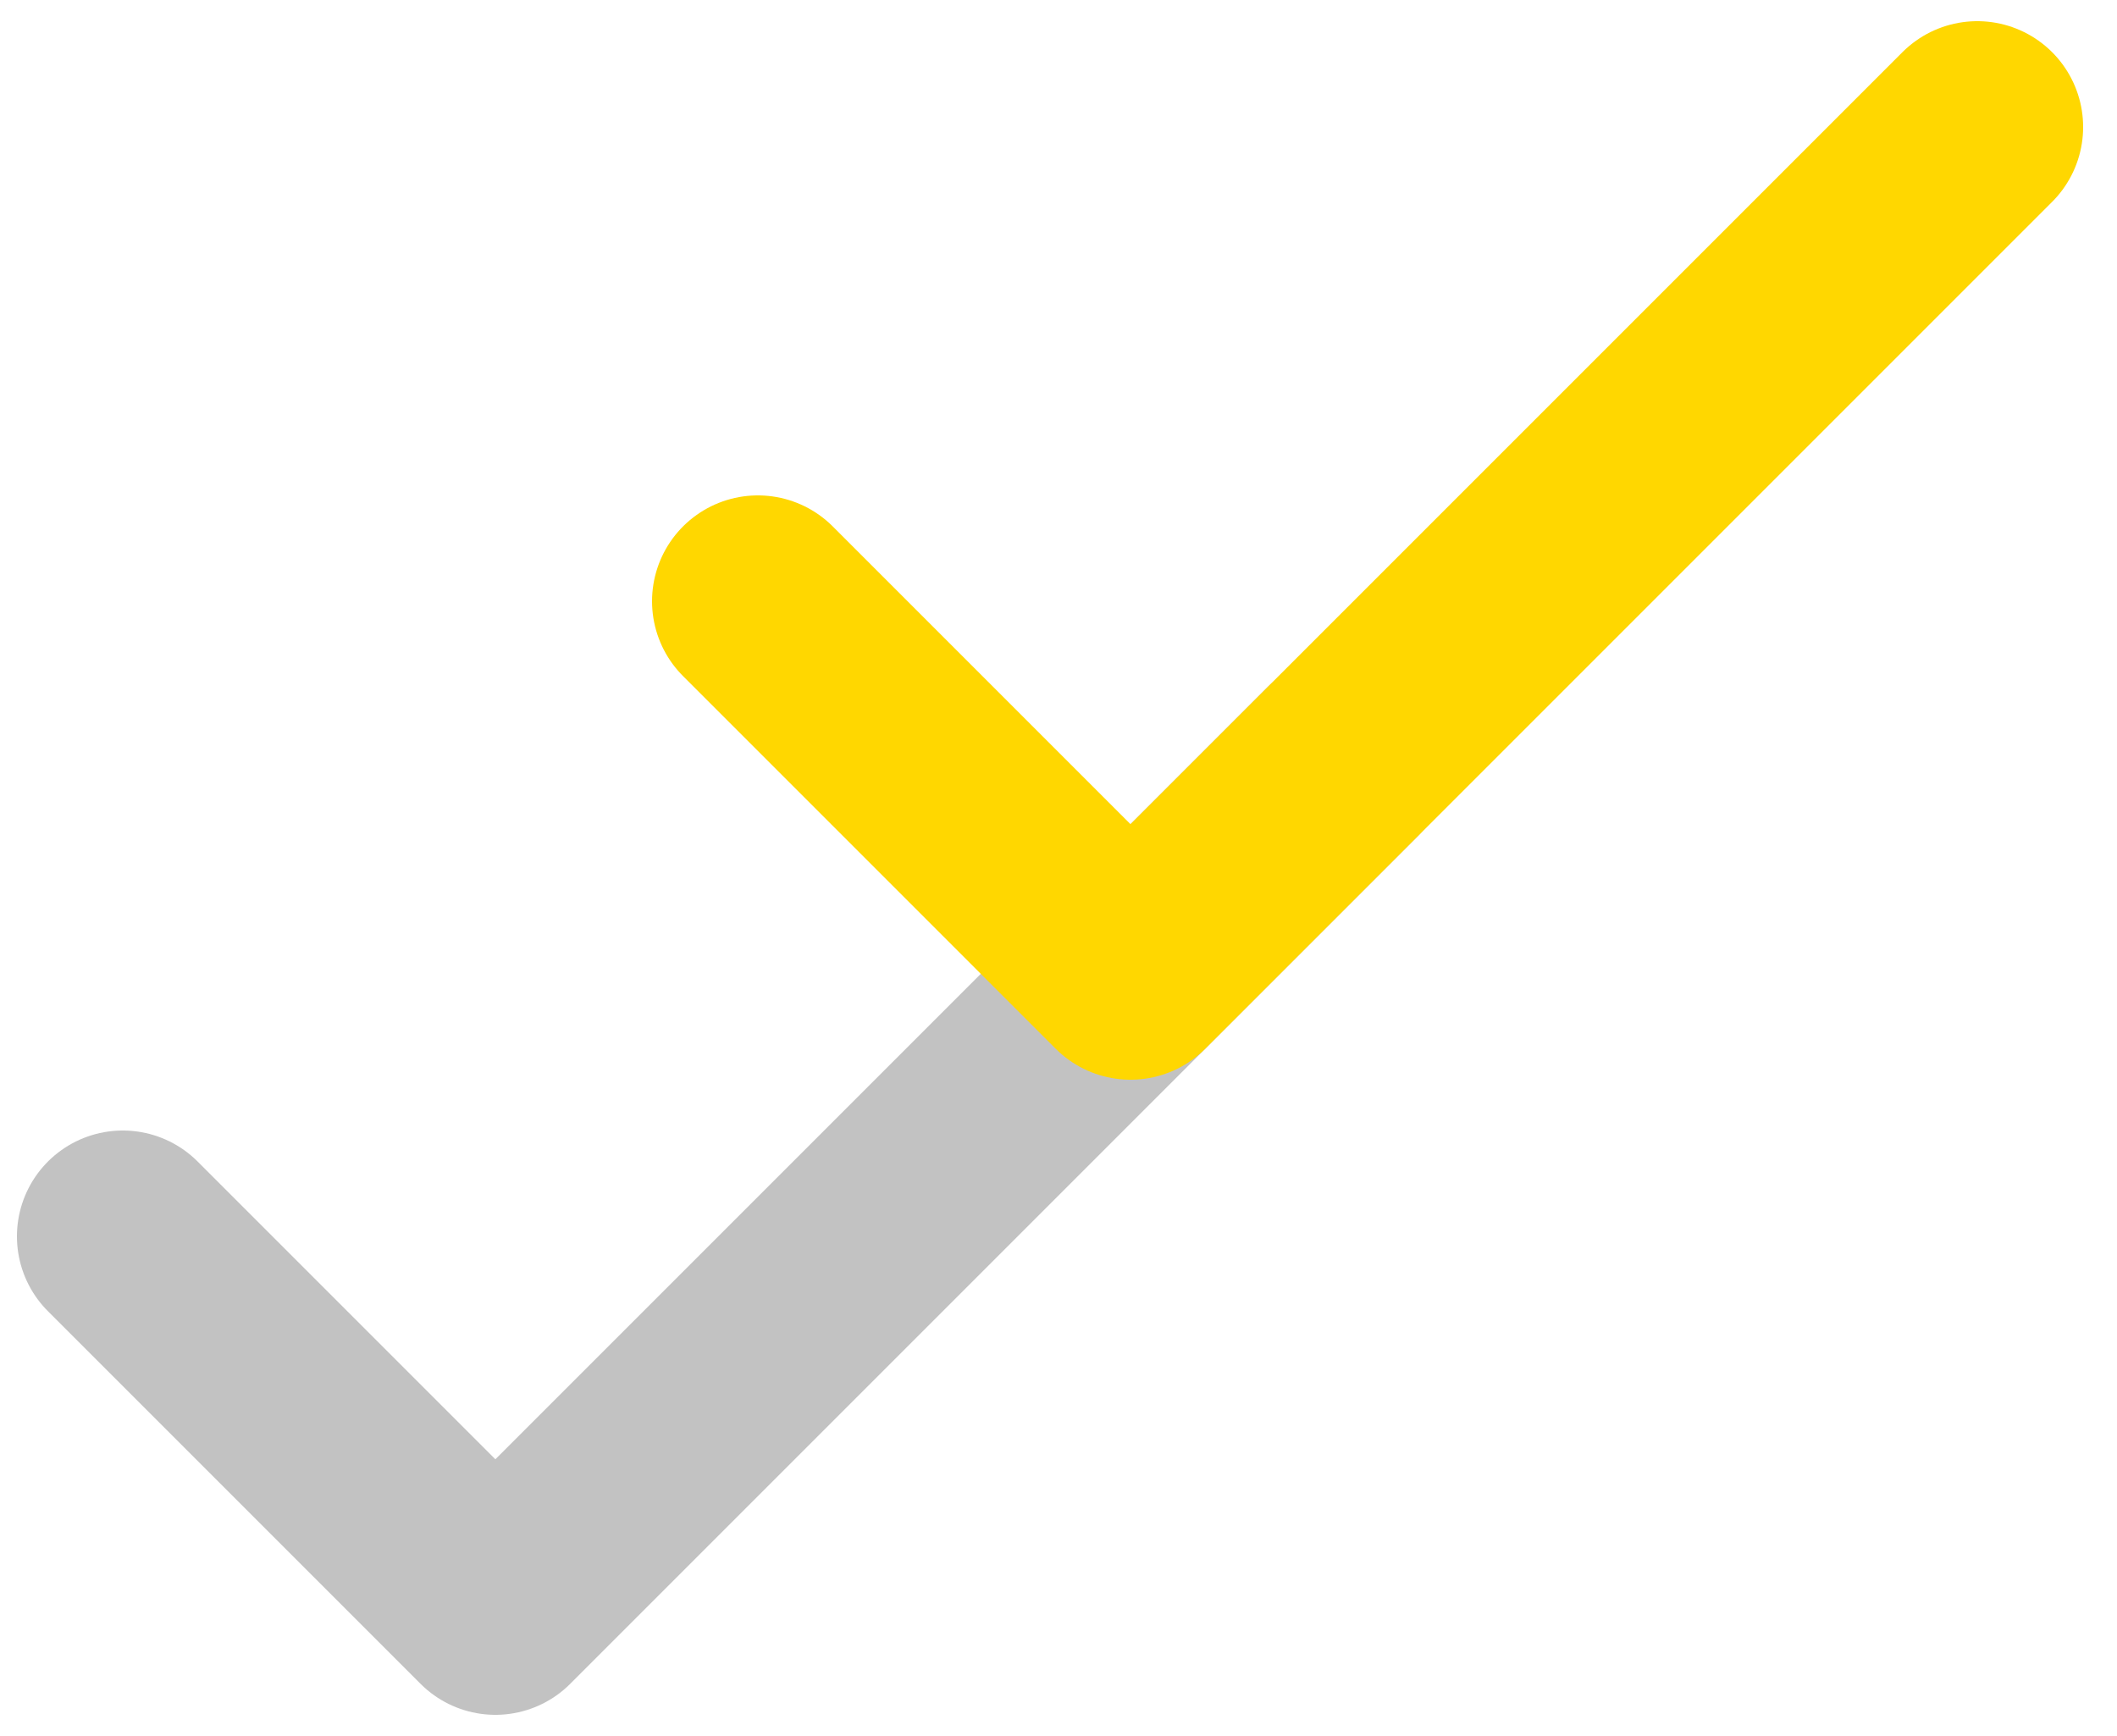
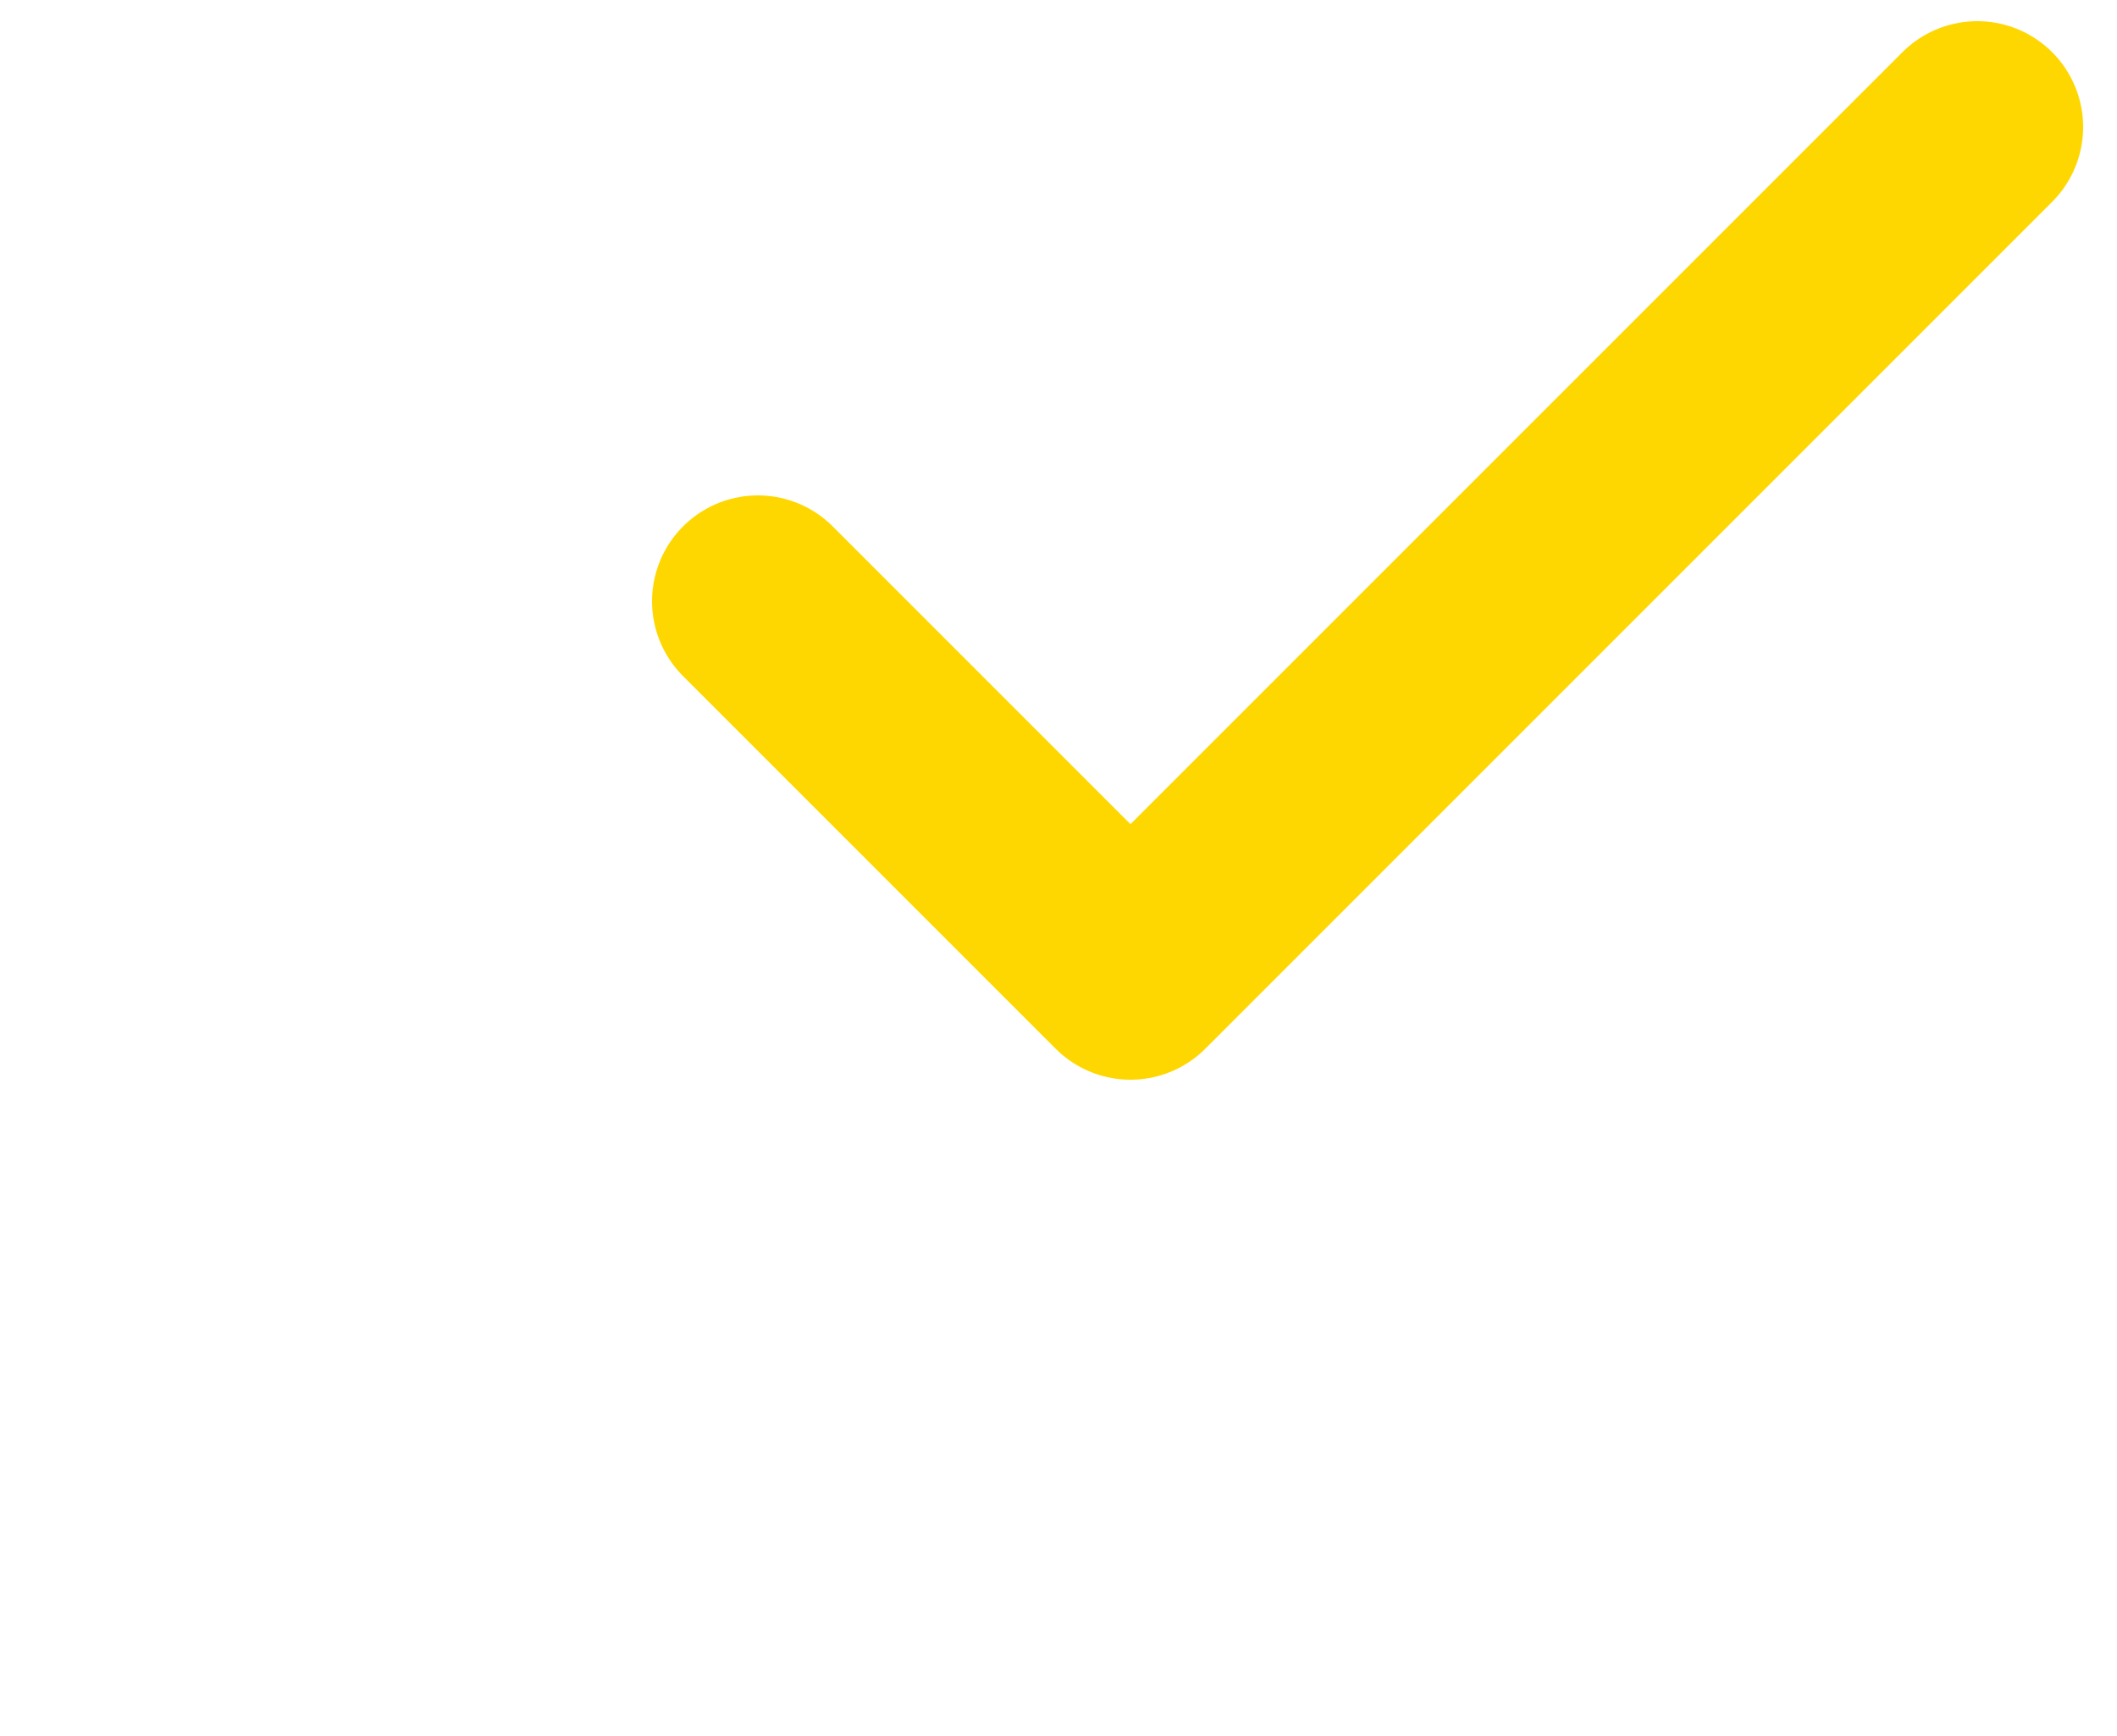
<svg xmlns="http://www.w3.org/2000/svg" width="50" height="41" viewBox="0 0 50 41" fill="none">
  <g opacity=".8">
-     <path opacity=".3" d="M31.7 18l-20 20-8.8-8.8" stroke="#000" stroke-width="5" stroke-miterlimit="10" stroke-linecap="round" stroke-linejoin="round" />
-   </g>
+     </g>
  <path d="M46.7 3l-20 20-8.8-8.8" stroke="gold" stroke-width="5" stroke-miterlimit="10" stroke-linecap="round" stroke-linejoin="round" />
</svg>